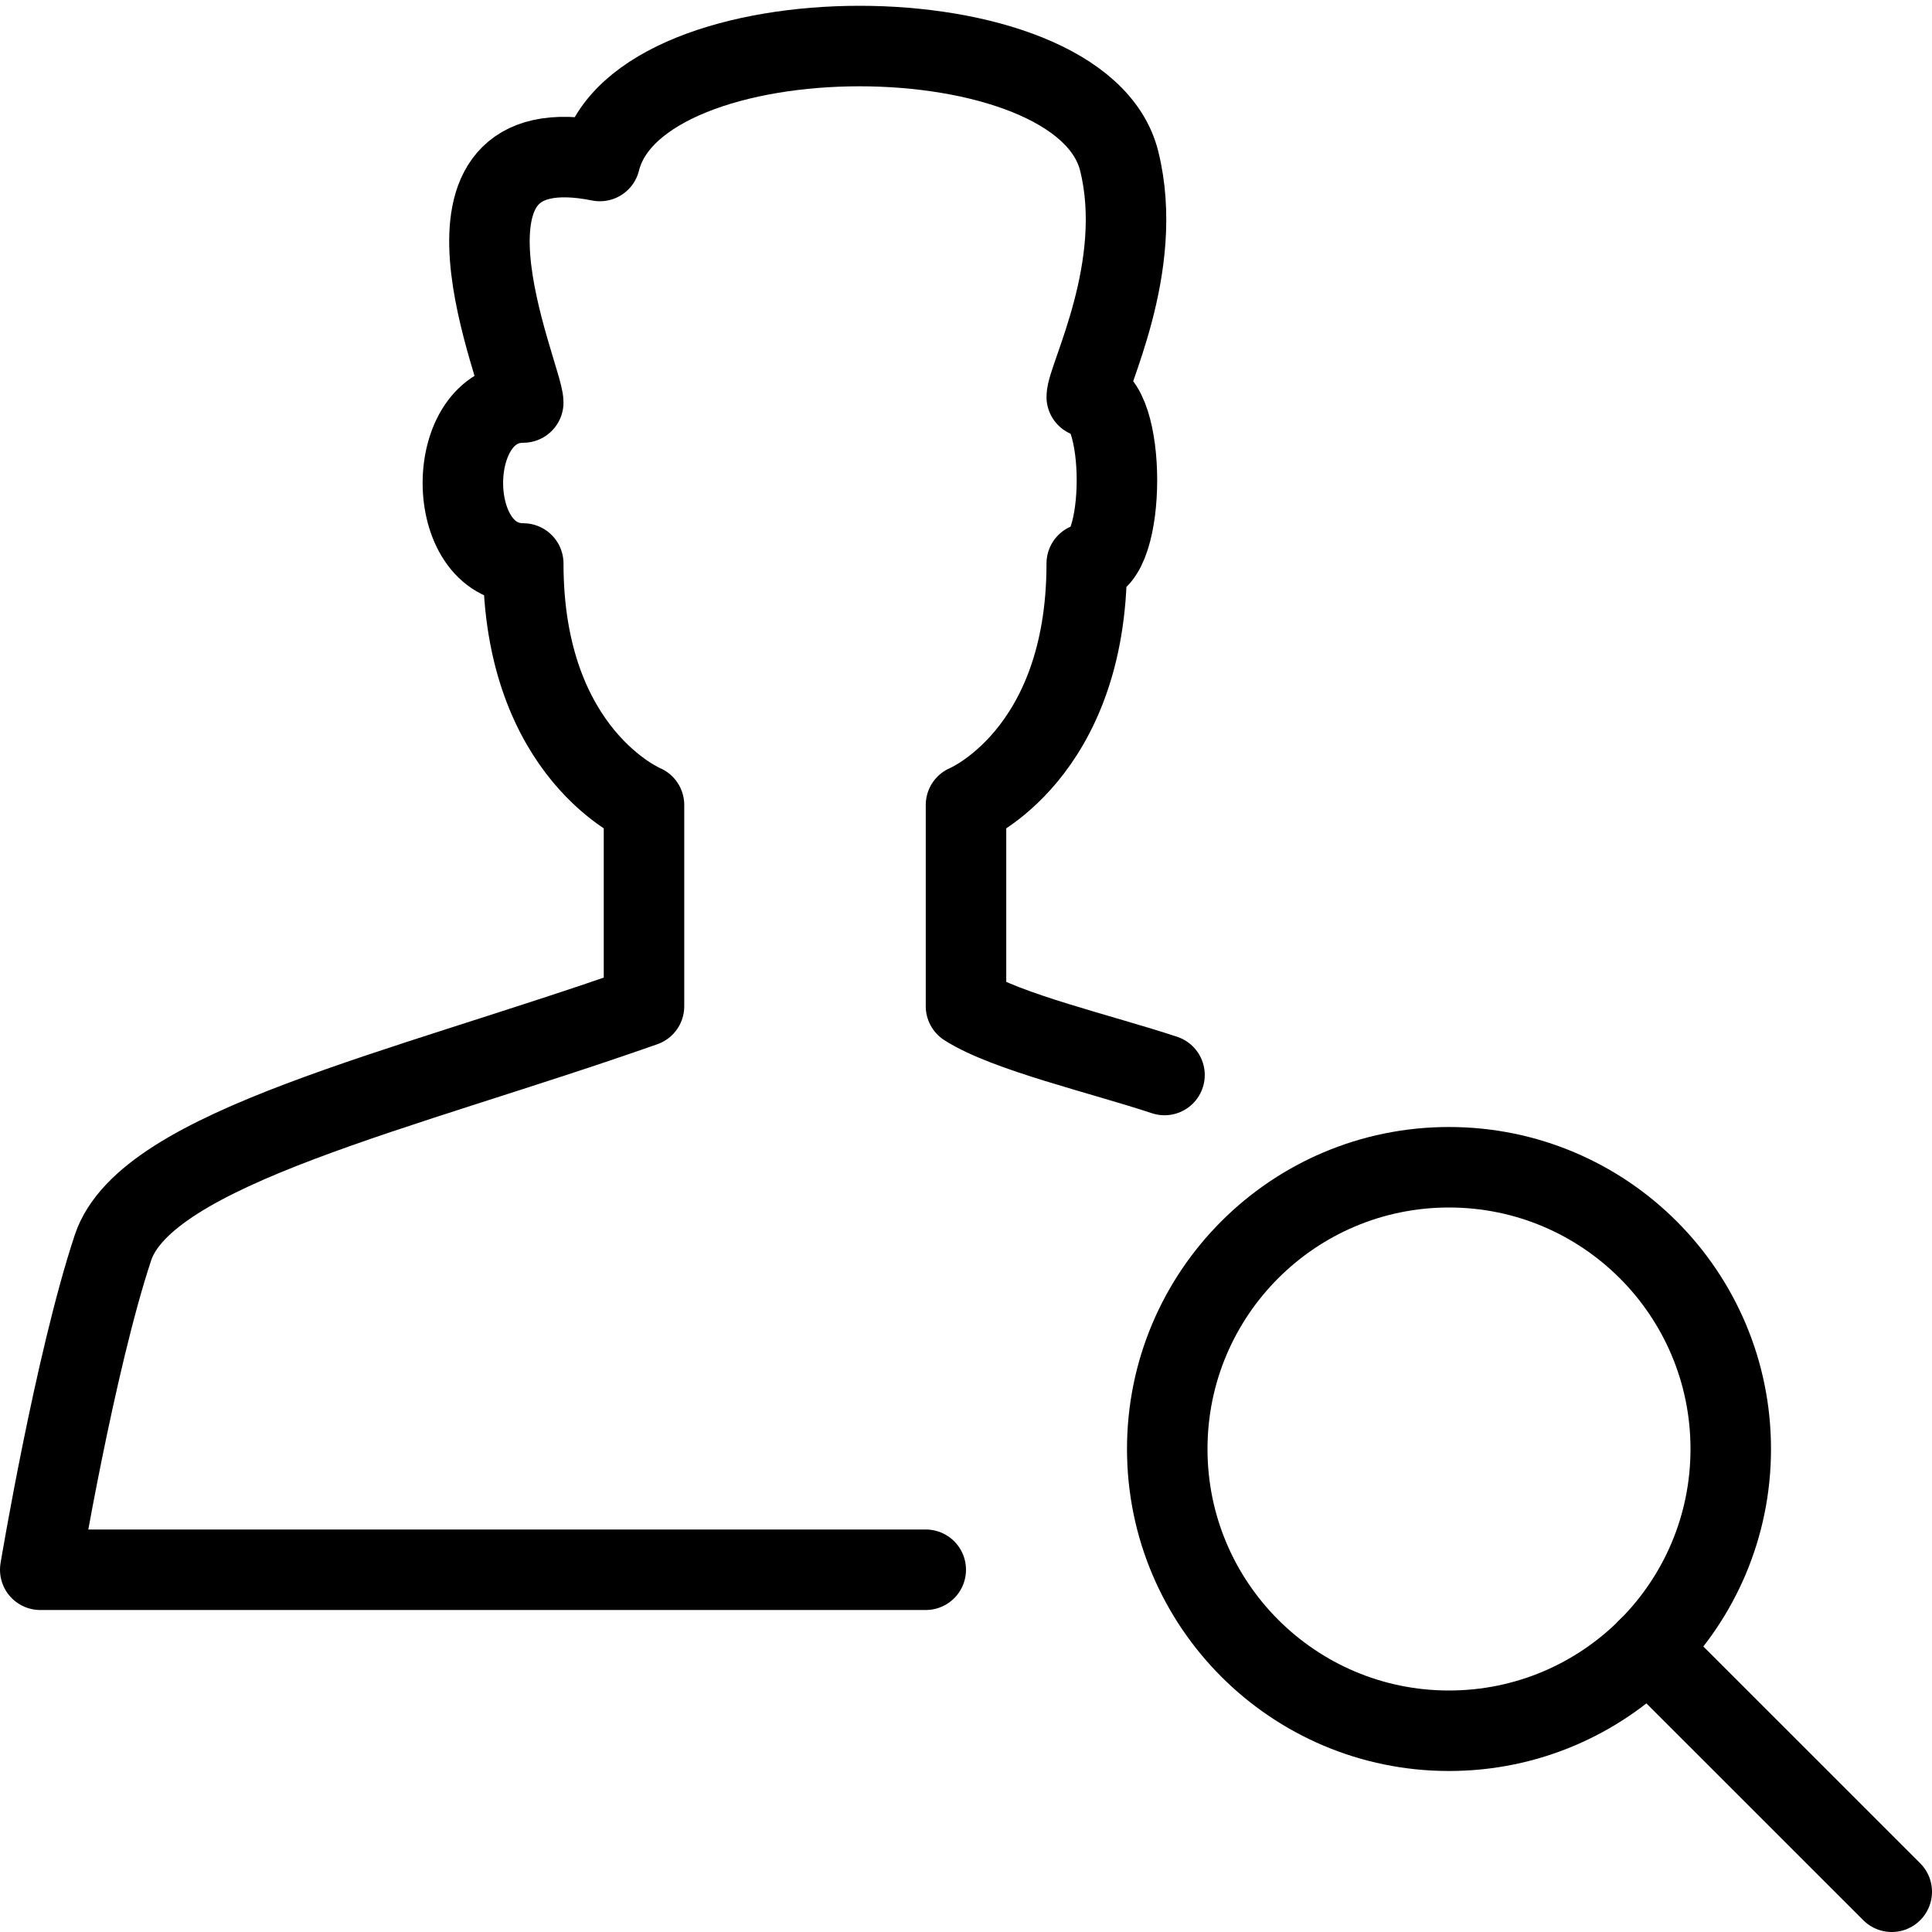
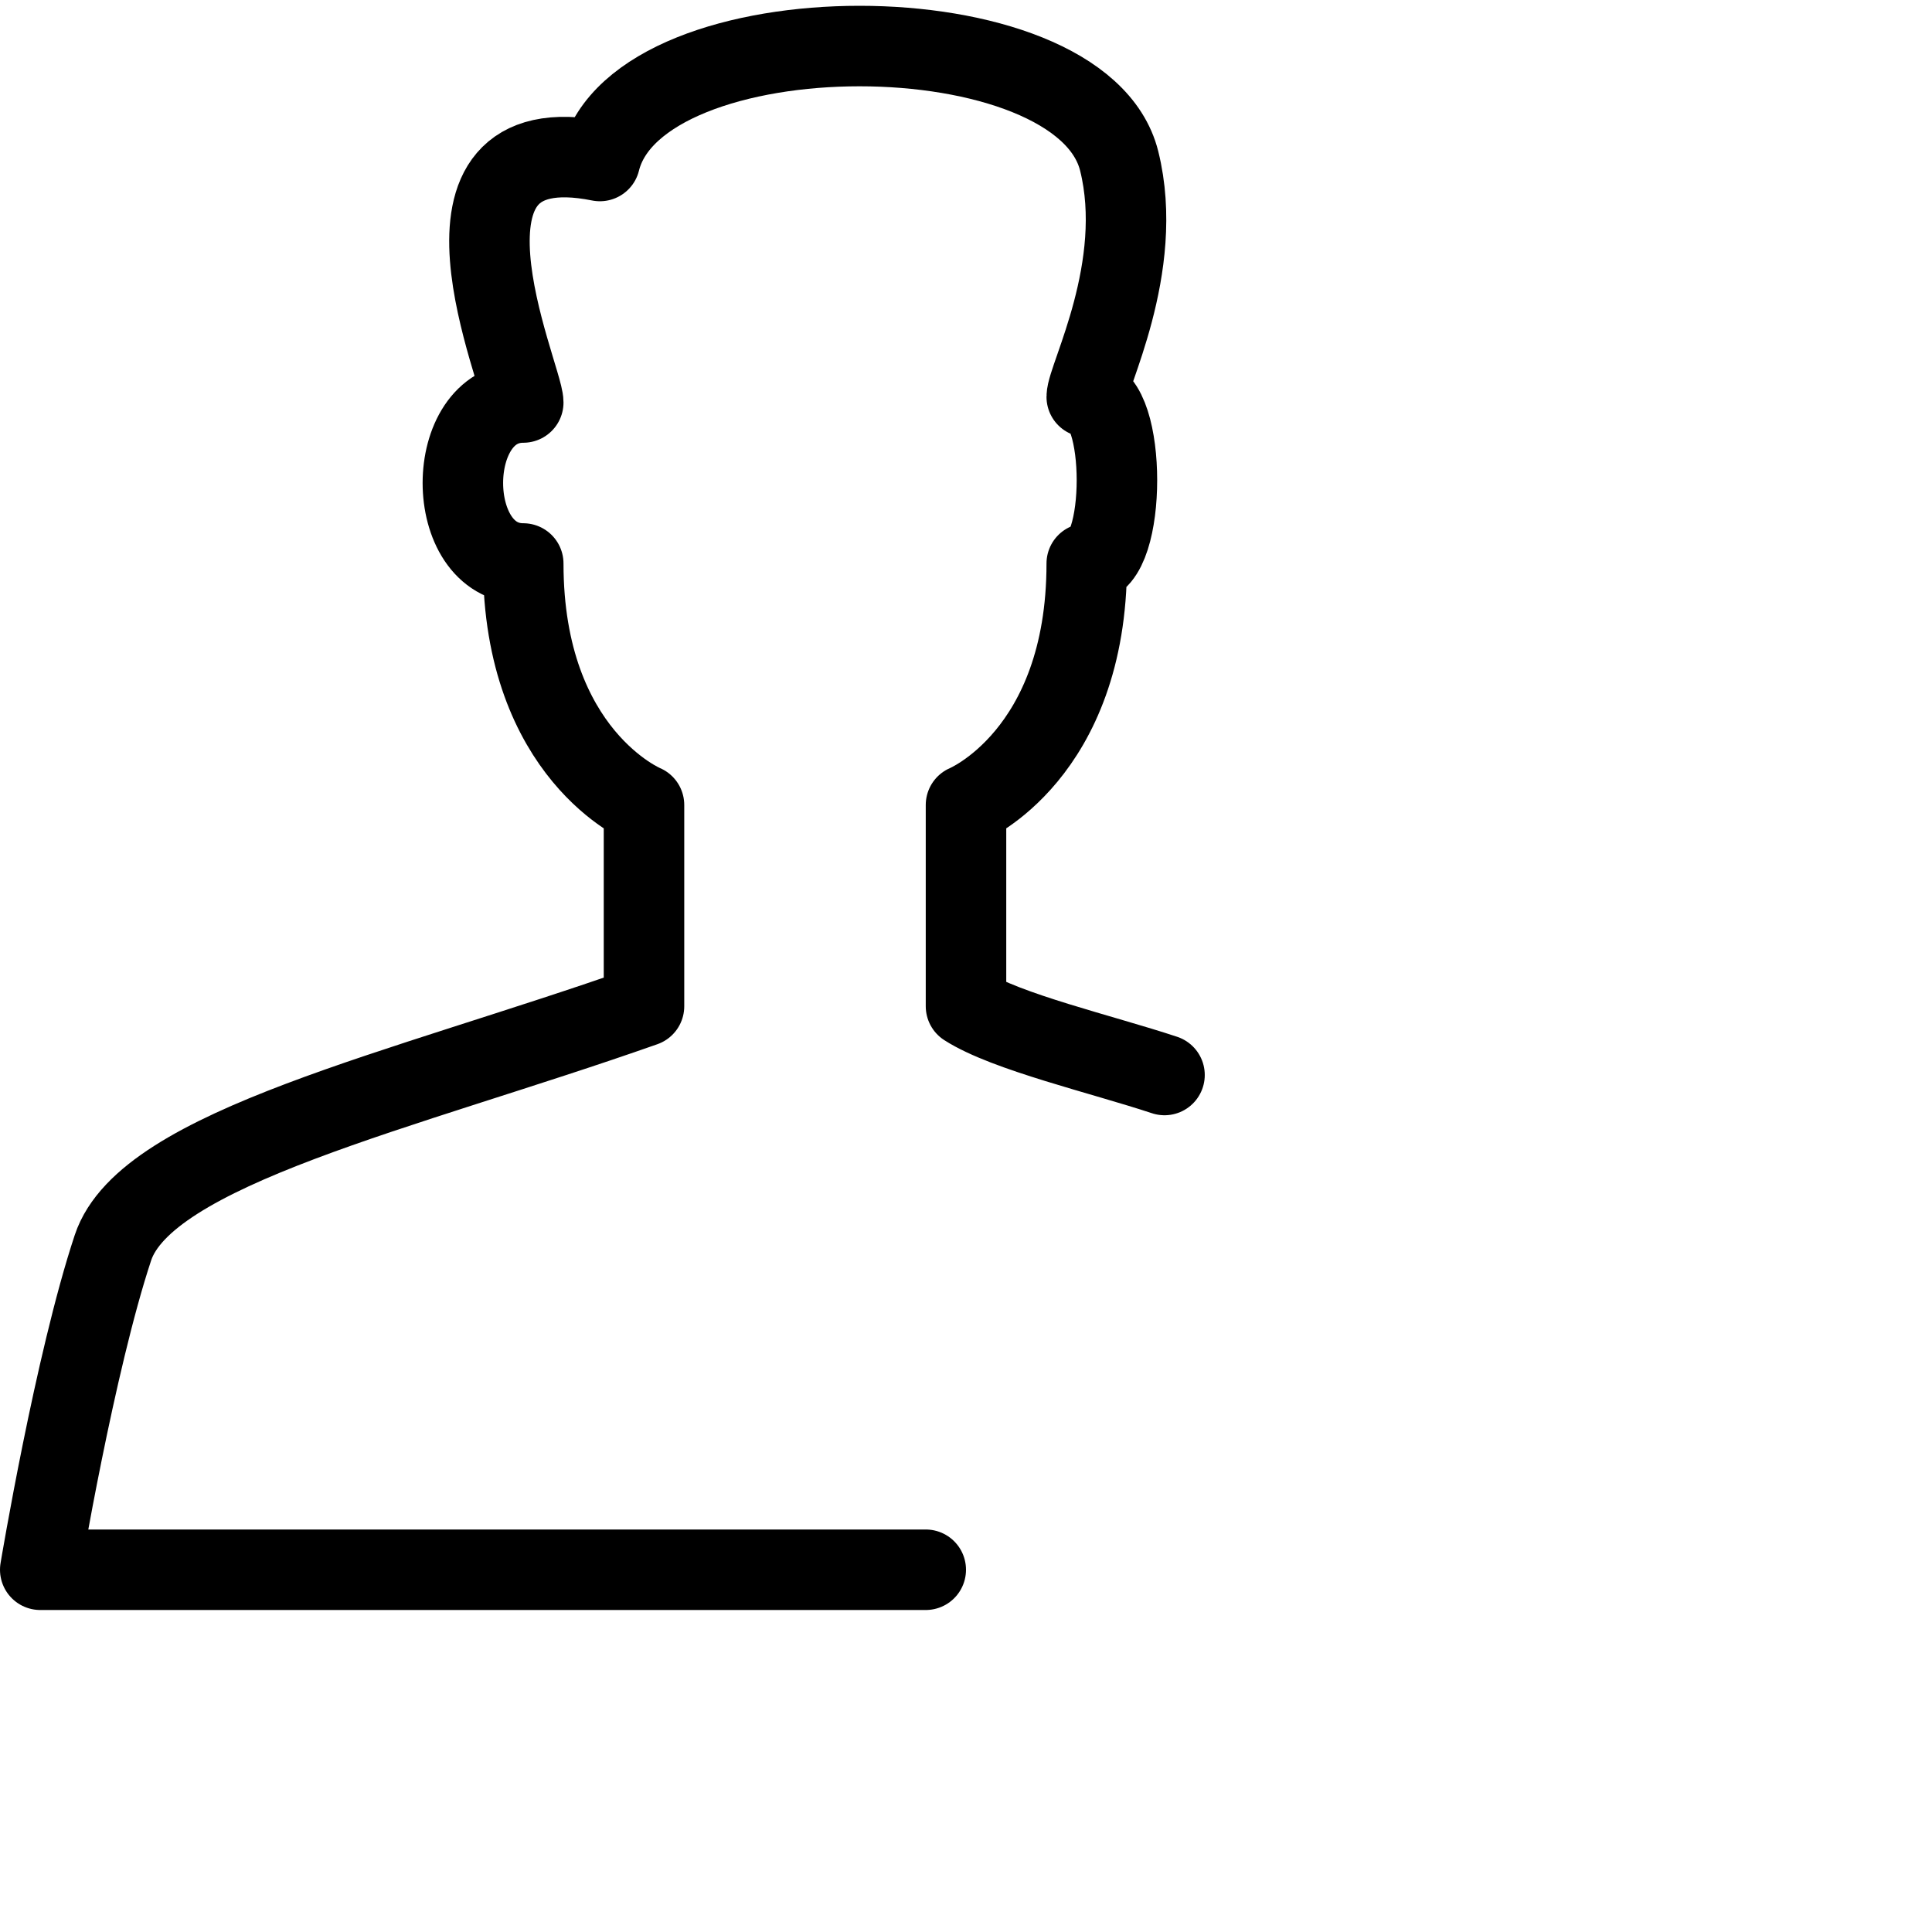
<svg xmlns="http://www.w3.org/2000/svg" version="1.1" x="0px" y="0px" width="24px" height="24px" viewBox="0 0 24 24" enable-background="new 0 0 24 24" xml:space="preserve">
  <g id="Outline_Icons_1_">
    <g id="Outline_Icons">
      <g>
        <g>
-           <circle fill="none" stroke="#000000" stroke-linejoin="round" stroke-miterlimit="10" cx="18" cy="18" r="3.5" />
-           <line fill="none" stroke="#000000" stroke-linecap="round" stroke-linejoin="round" stroke-miterlimit="10" x1="23.5" y1="23.5" x2="20.474" y2="20.475" />
-         </g>
+           </g>
        <path fill="none" stroke="#000000" stroke-linecap="round" stroke-linejoin="round" stroke-miterlimit="10" d="M14.466,13.354     C13.688,13.096,12.5,12.82,12,12.5V10c0,0,1.5-0.619,1.5-3c0.5,0,0.5-2.07,0-2.07c0-0.235,0.732-1.608,0.403-2.93     C13.43,0.096,7.925,0.096,7.452,2C5.084,1.525,6.5,4.681,6.5,5c-1,0-1,2,0,2c0,2.381,1.5,3,1.5,3v2.5     c-3,1.057-6.185,1.756-6.597,3c-0.474,1.43-0.903,4-0.903,4h11" />
      </g>
    </g>
    <g id="New_icons_1_">
	</g>
  </g>
  <g id="Invisible_Shape">
-     <rect fill="none" width="24" height="24" />
-   </g>
+     </g>
</svg>